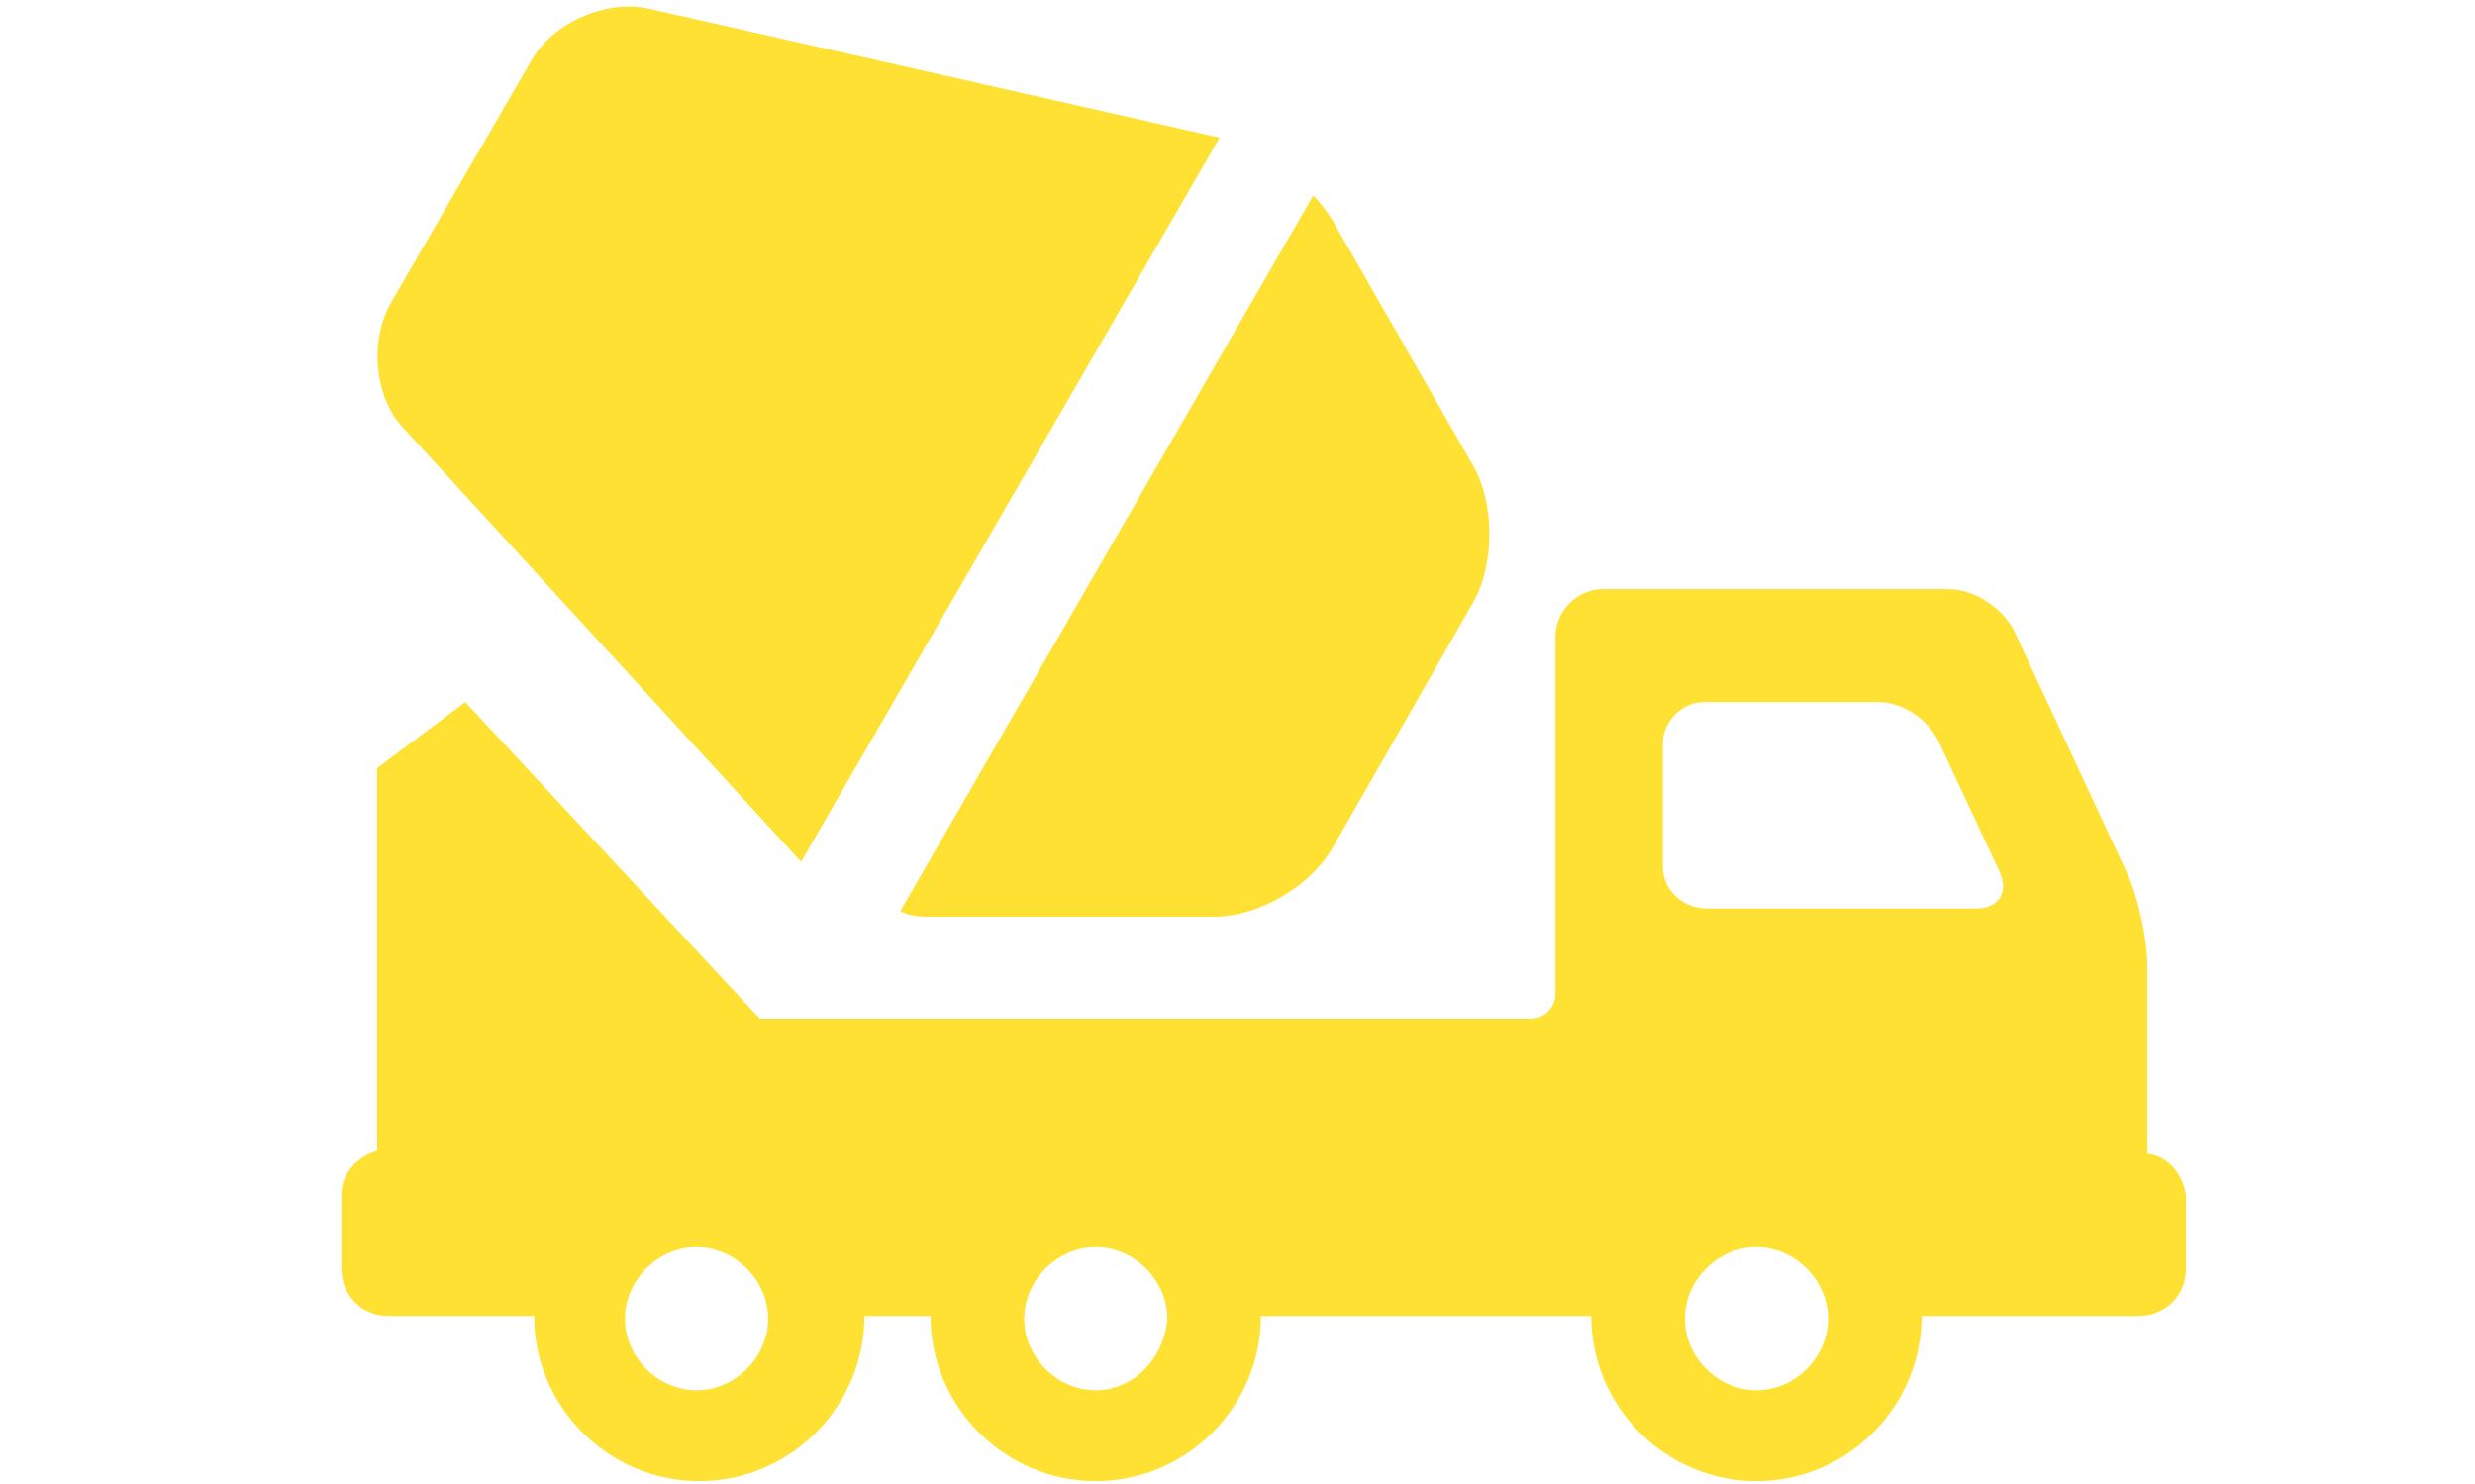
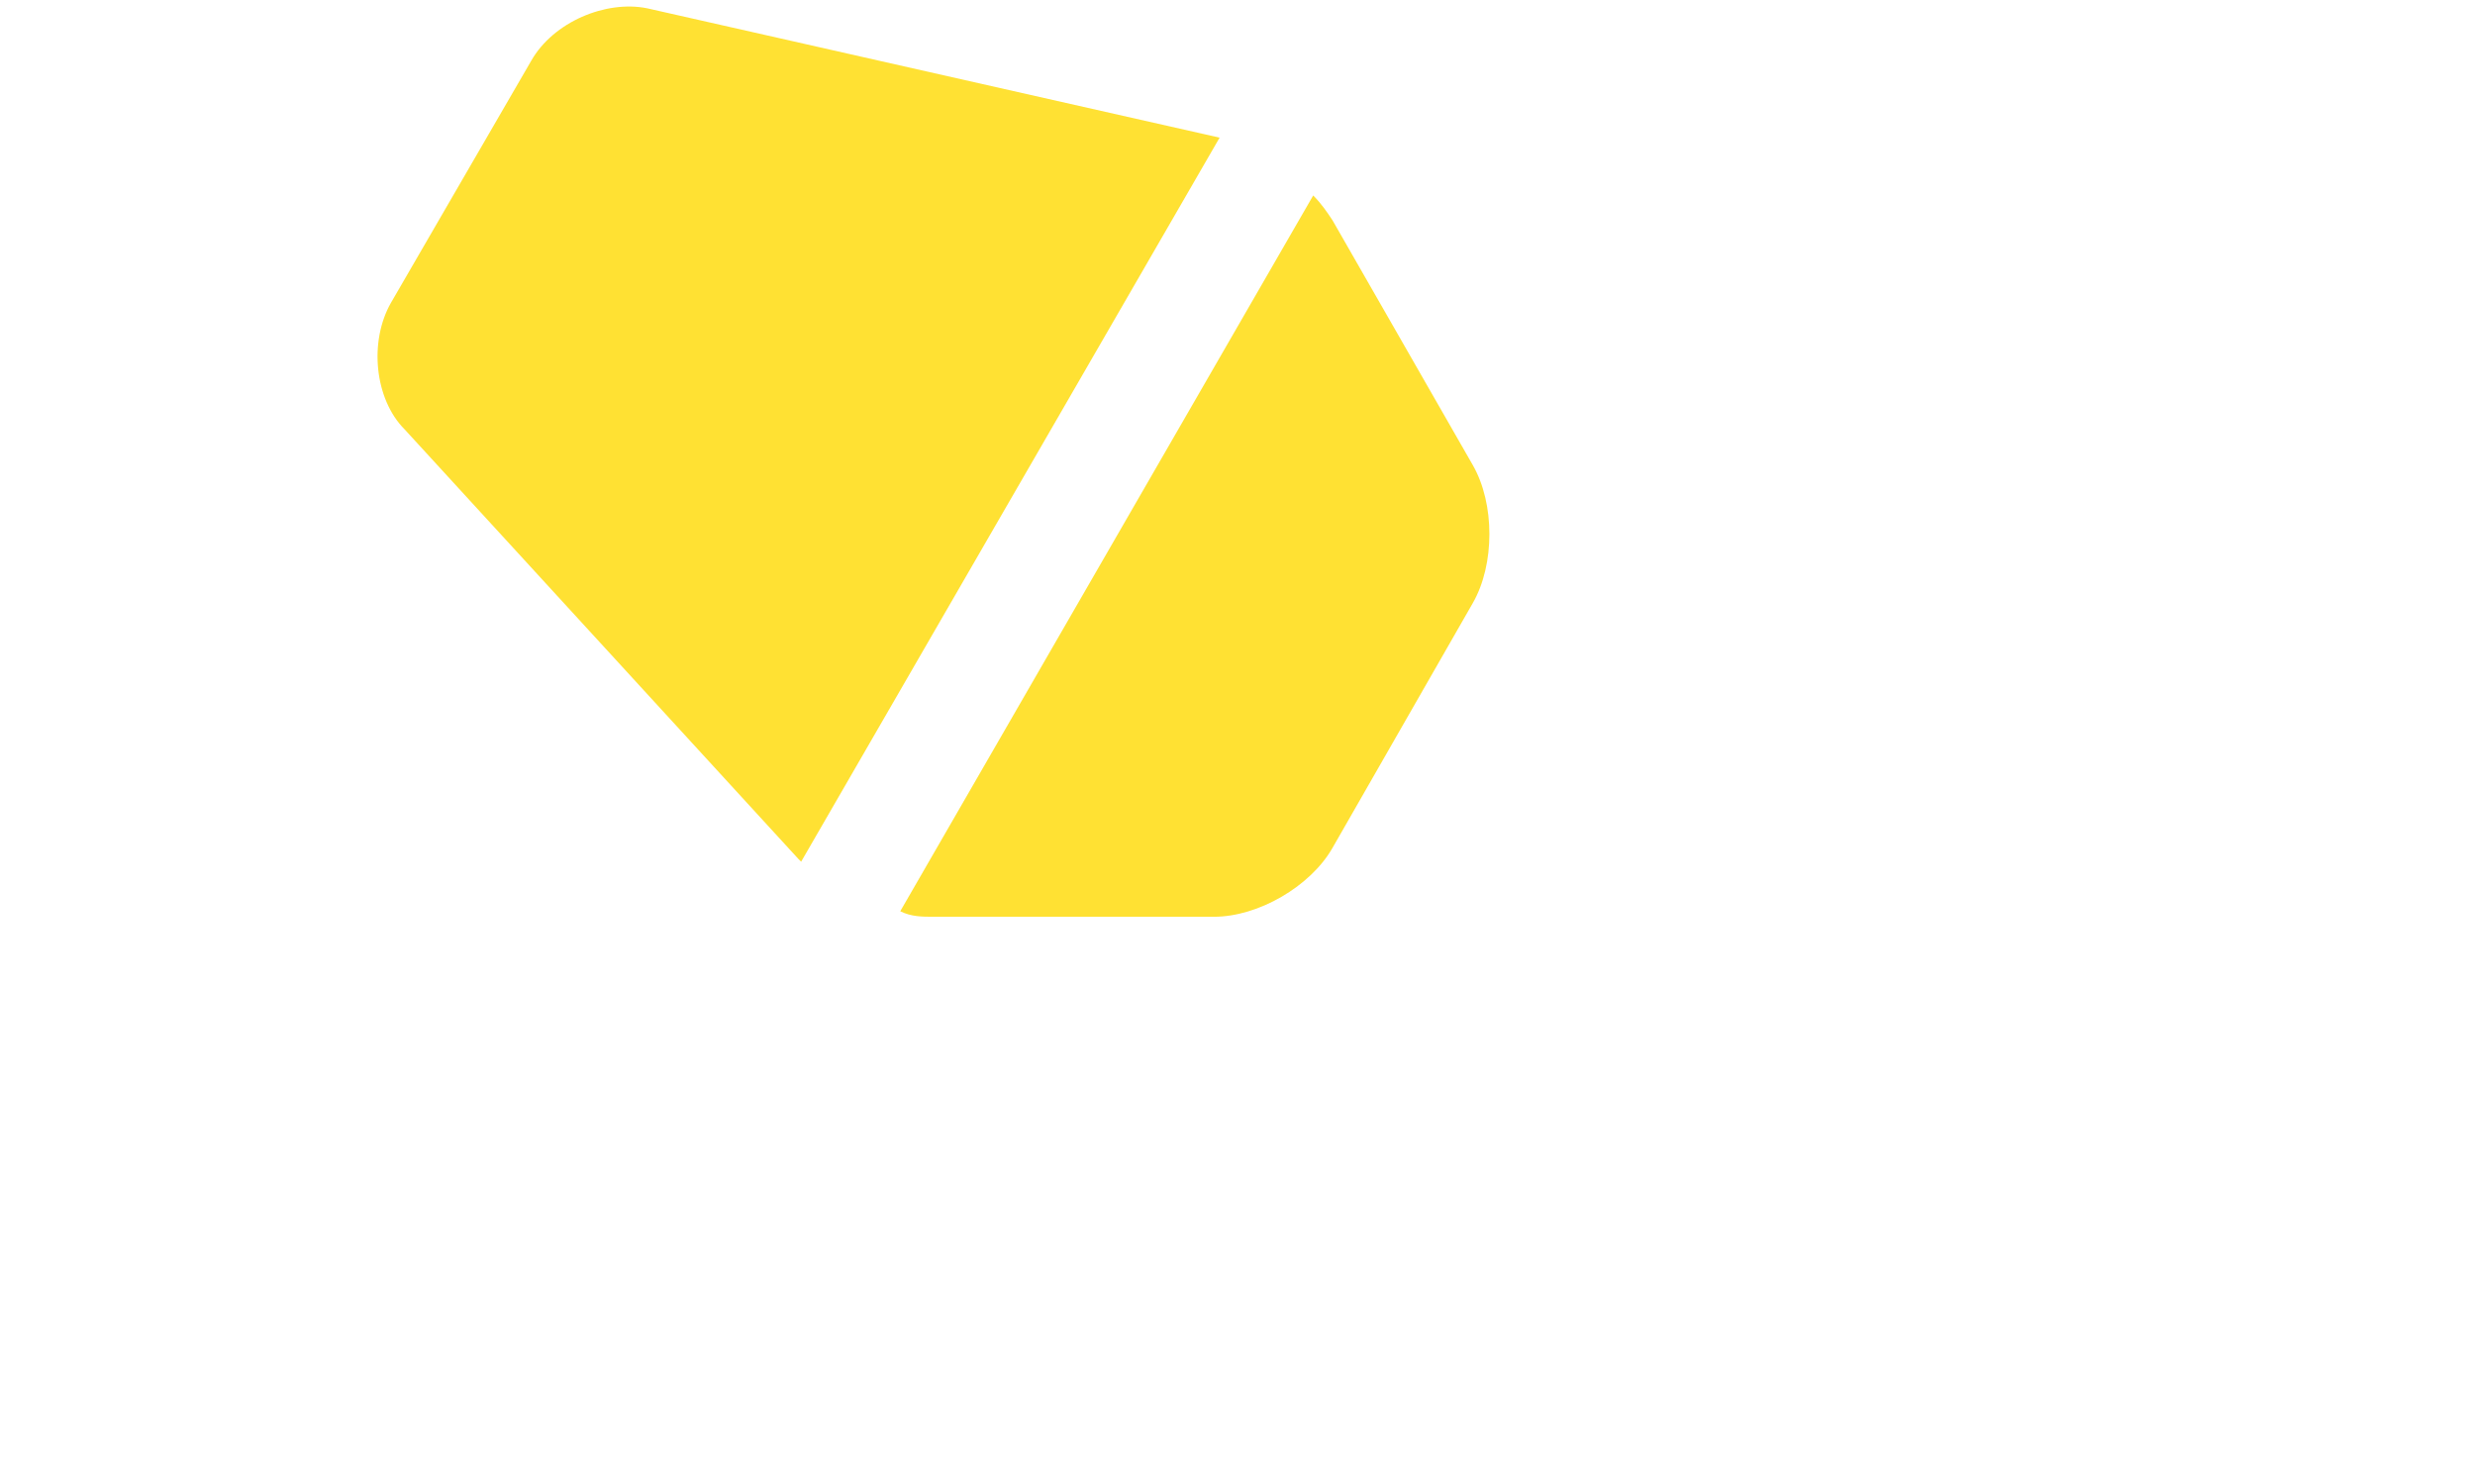
<svg xmlns="http://www.w3.org/2000/svg" version="1.1" id="Layer_1" x="0px" y="0px" viewBox="0 0 89.9 53.9" style="enable-background:new 0 0 89.9 53.9;" xml:space="preserve">
  <style type="text/css">
	.st0{opacity:0.8;}
	.st1{fill:#FFDA00;}
</style>
  <g class="st0">
    <g>
      <path class="st1" d="M33.9,33.3h10.2c1.6,0,3.5-1.1,4.3-2.5l5.1-8.9c0.8-1.4,0.8-3.6,0-5L48.4,8c-0.2-0.3-0.4-0.6-0.7-0.9l-15,26    C33.1,33.3,33.5,33.3,33.9,33.3z" />
      <path class="st1" d="M44.3,5L44.3,5L23.5,0.3C22,0,20.1,0.8,19.3,2.2L14.2,11c-0.8,1.4-0.6,3.5,0.5,4.6L29,31.2l0.1,0.1L44.3,5z" />
    </g>
-     <path class="st1" d="M78,41.9v-2l0,0v-4.8c0-0.9-0.3-2.4-0.7-3.3L73.2,23c-0.4-0.9-1.5-1.6-2.4-1.6H58.2c-0.9,0-1.7,0.8-1.7,1.7v13   c0,0.5-0.4,0.9-0.9,0.9h-28L16.9,25.5l-3.2,2.4v13.9c-0.7,0.2-1.3,0.8-1.3,1.6v2.7c0,0.9,0.7,1.7,1.7,1.7h5.3l0,0c0,3.3,2.7,6,6,6   s6-2.7,6-6l0,0h2.4c0,3.3,2.7,6,6,6s6-2.7,6-6l0,0h12l0,0c0,3.3,2.7,6,6,6s6-2.7,6-6l0,0h7.9c0.9,0,1.7-0.7,1.7-1.7v-2.7   C79.3,42.7,78.8,42,78,41.9z M25.3,50.5c-1.4,0-2.6-1.2-2.6-2.6c0-1.4,1.2-2.6,2.6-2.6s2.6,1.2,2.6,2.6S26.7,50.5,25.3,50.5z    M39.8,50.5c-1.4,0-2.6-1.2-2.6-2.6c0-1.4,1.2-2.6,2.6-2.6c1.4,0,2.6,1.2,2.6,2.6C42.3,49.3,41.2,50.5,39.8,50.5z M63.8,50.5   c-1.4,0-2.6-1.2-2.6-2.6c0-1.4,1.2-2.6,2.6-2.6s2.6,1.2,2.6,2.6S65.2,50.5,63.8,50.5z M71.8,33H62c-0.9,0-1.6-0.7-1.6-1.5V27   c0-0.8,0.7-1.5,1.5-1.5h6.3c0.9,0,1.8,0.6,2.2,1.4l2.2,4.7C73,32.4,72.6,33,71.8,33z" />
  </g>
</svg>